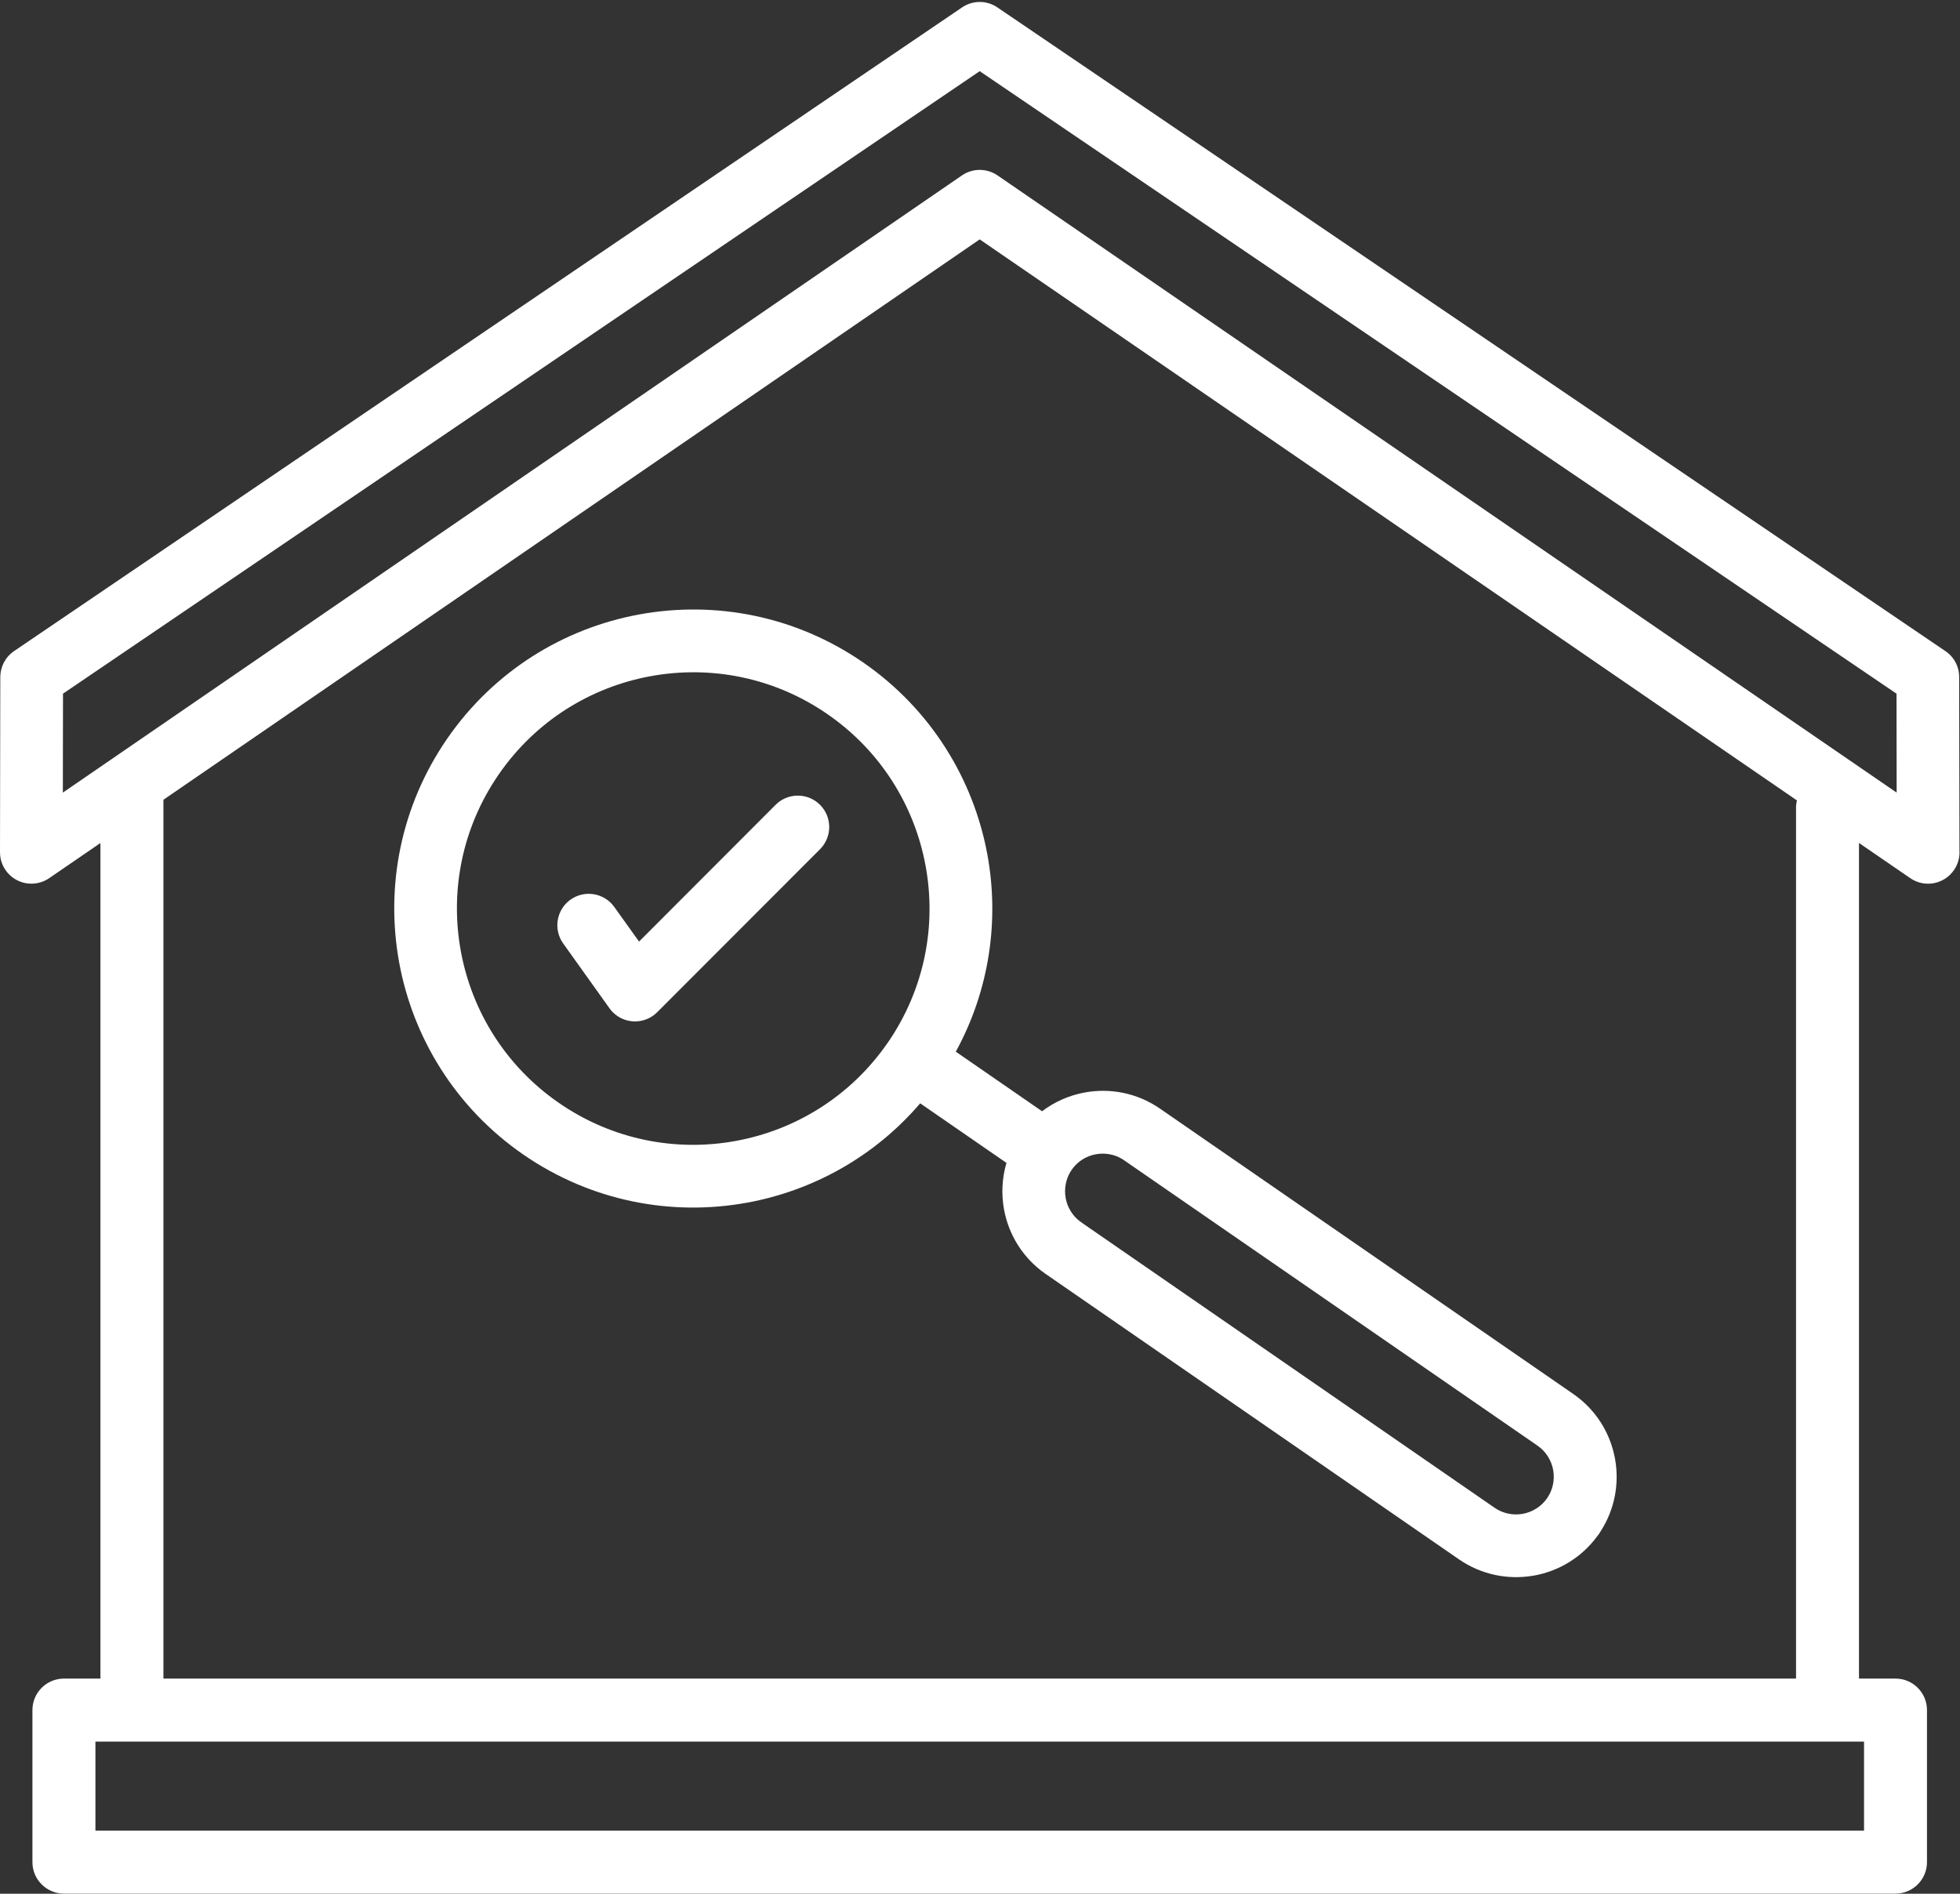
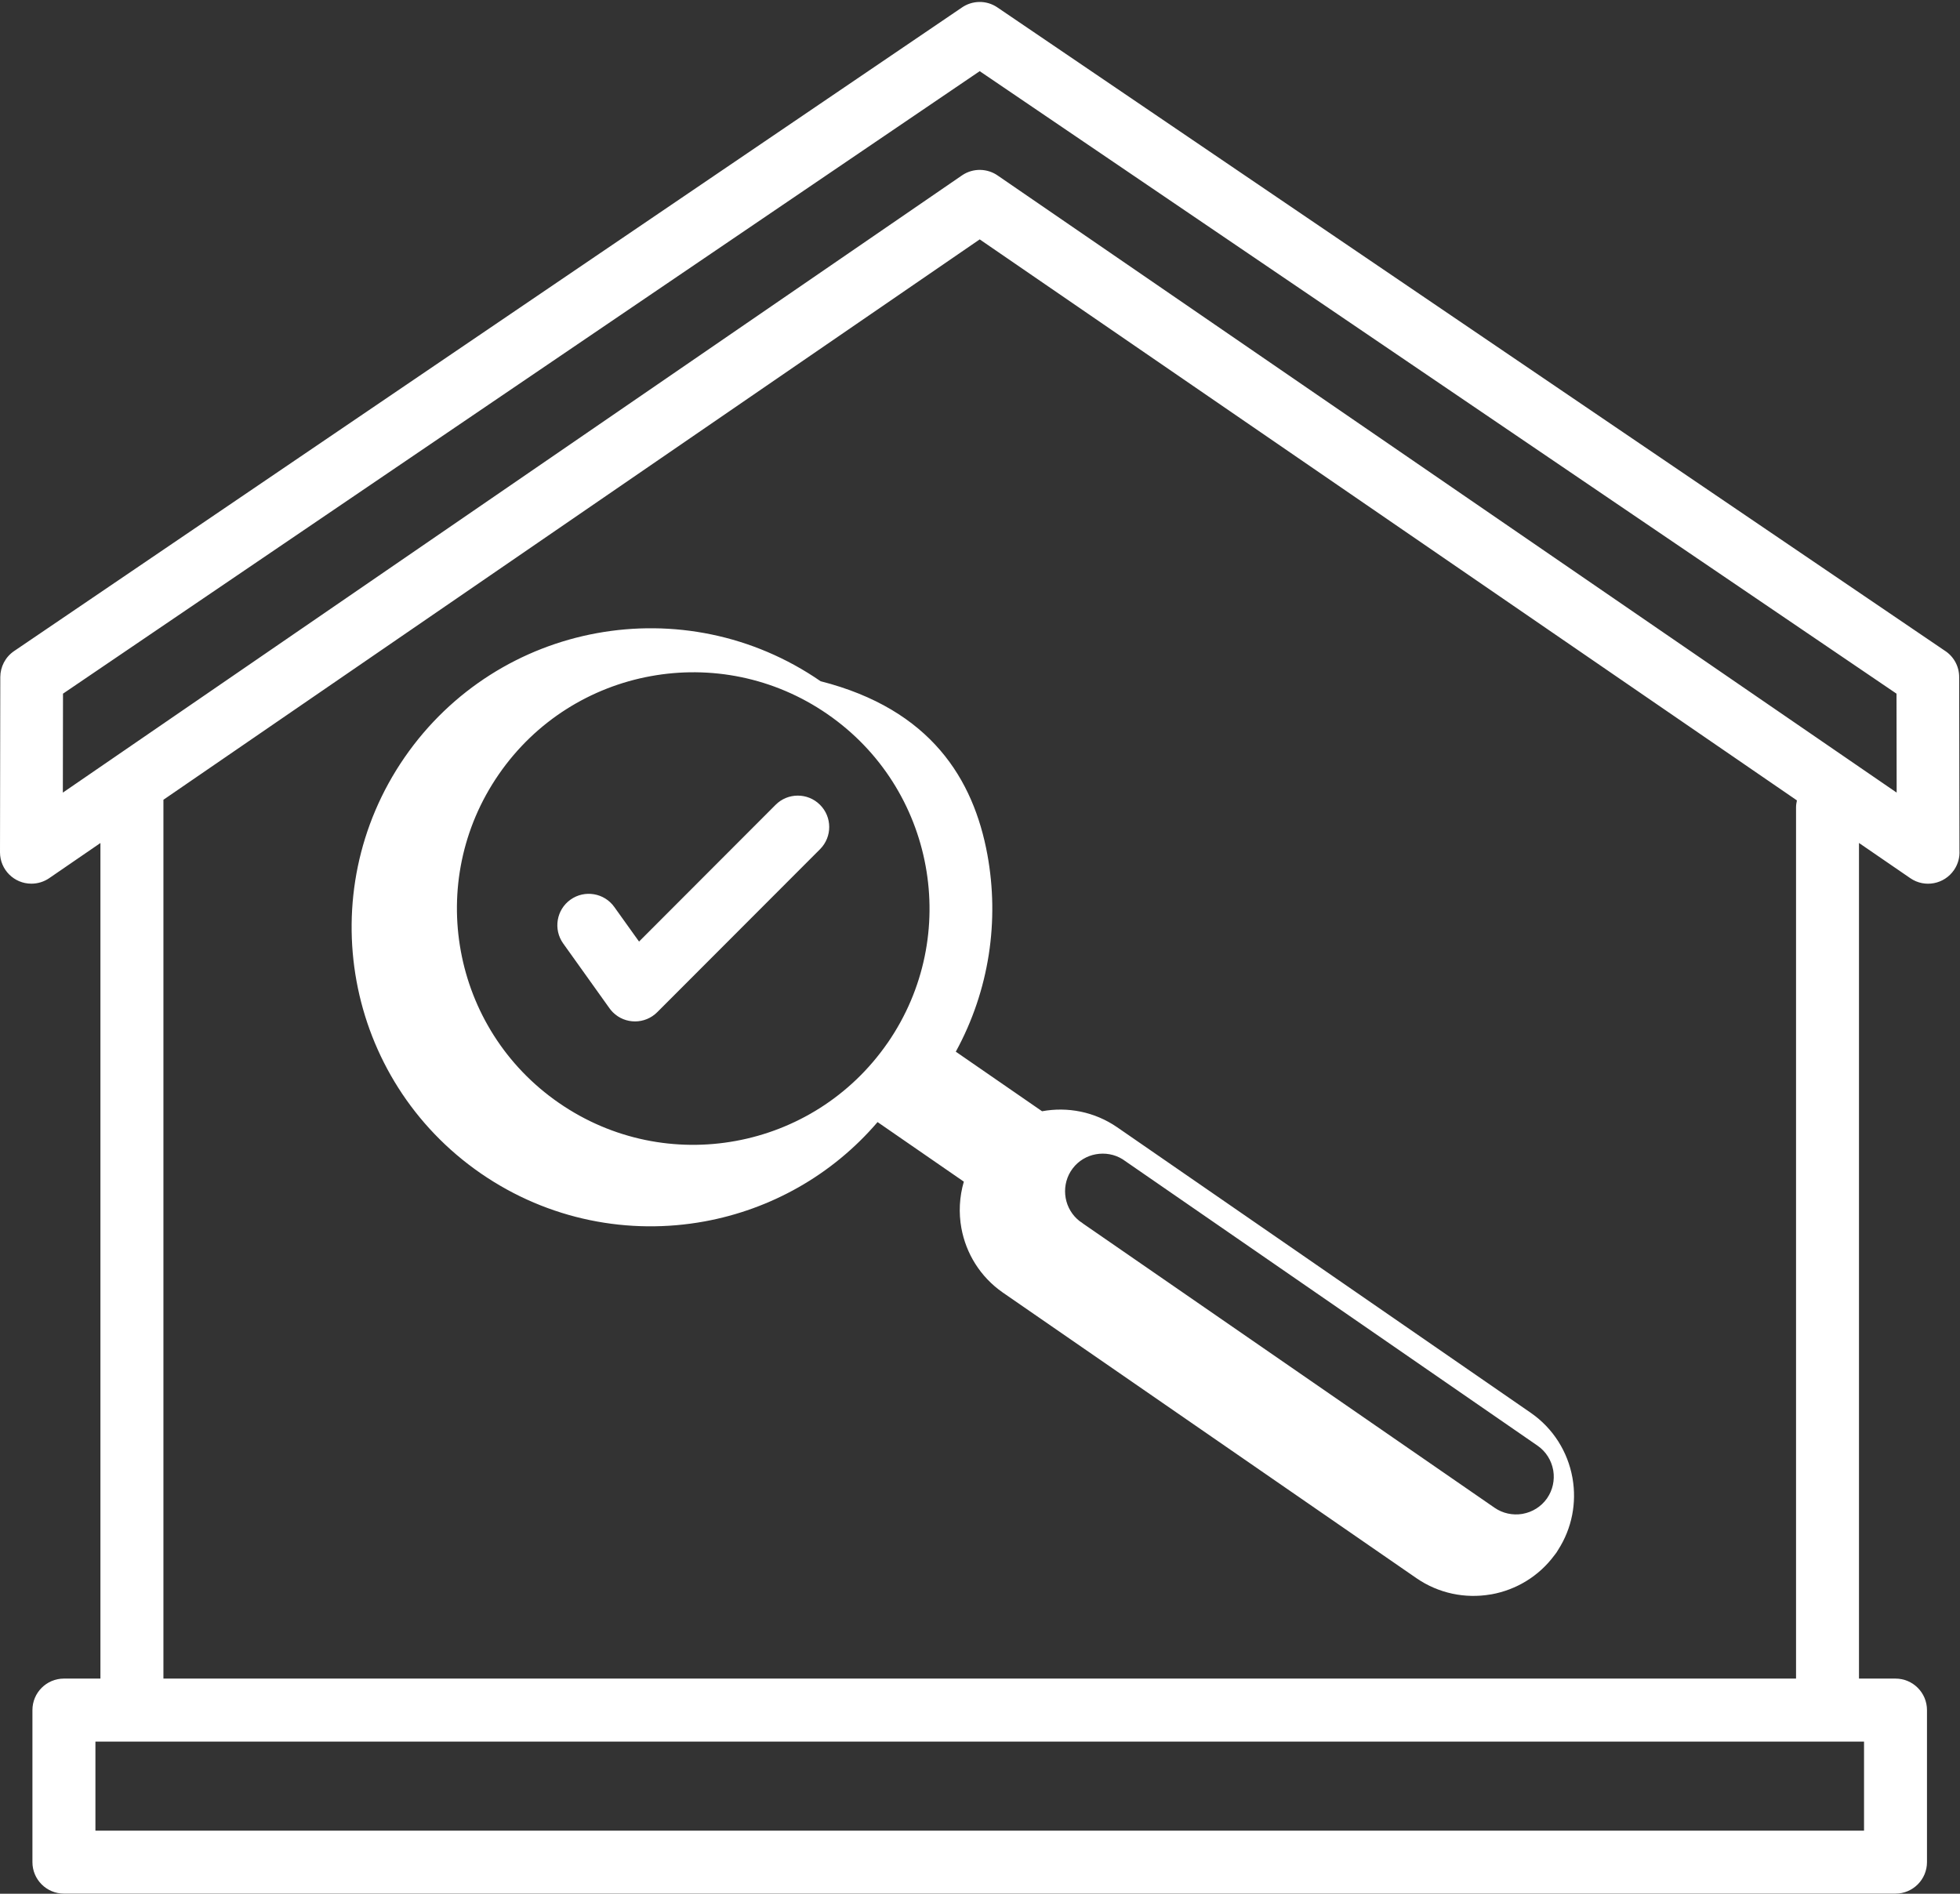
<svg xmlns="http://www.w3.org/2000/svg" fill="#ffffff" height="386.6" preserveAspectRatio="xMidYMid meet" version="1" viewBox="0.0 -0.4 400.1 386.6" width="400.1" zoomAndPan="magnify">
  <rect x="0.0" y="-0.4" width="400.1" height="386.6" fill="#333333" stroke="none" />
  <g id="change1_1">
-     <path d="M167.38,163.89c2.51,2.49,2.52,6.55,0.03,9.06l-33.24,33.28c-2.5,2.51-6.55,2.52-9.06,0.03c-0.26-0.26-0.49-0.54-0.7-0.83 l-9.45-13.23c-2.05-2.88-1.38-6.89,1.5-8.94c2.88-2.05,6.89-1.38,8.94,1.5l5.05,7.06l27.88-27.92 C160.81,161.41,164.87,161.39,167.38,163.89z M201.56,174.08c2.45,13.39,0.45,27.6-6.45,40.22l17.61,12.16 c2.59-1.96,5.58-3.26,8.7-3.83c5.17-0.95,10.7,0.07,15.35,3.28l84.39,58.27c4.65,3.21,7.57,8.03,8.51,13.19l0.05,0.28 c0.83,4.88-0.1,10.08-2.96,14.53c-0.21,0.38-0.45,0.73-0.73,1.06c-3.2,4.35-7.86,7.09-12.83,8l-0.28,0.04 c-5.08,0.86-10.51-0.18-15.08-3.33l-84.45-58.32c-4.61-3.21-7.5-8-8.44-13.14c-0.57-3.12-0.41-6.38,0.5-9.49l-17.61-12.16 c-9.35,10.92-21.93,17.83-35.32,20.28c-15.37,2.81-31.81-0.24-45.68-9.81c-13.87-9.58-22.55-23.88-25.36-39.24 c-2.81-15.37,0.24-31.81,9.81-45.68c9.58-13.87,23.87-22.55,39.24-25.36c15.37-2.81,31.81,0.24,45.68,9.81 C190.06,144.42,198.74,158.72,201.56,174.08z M218.99,238.11l-0.43,0.62c-1.03,1.67-1.35,3.62-1.02,5.45 c0.33,1.83,1.32,3.54,2.88,4.74c0.25,0.15,0.49,0.32,0.72,0.51l83.96,57.98c1.68,1.16,3.7,1.56,5.6,1.26l0.16-0.03 c1.93-0.35,3.72-1.43,4.93-3.14l0.03-0.05c1.16-1.68,1.56-3.7,1.26-5.6l-0.03-0.16c-0.36-1.95-1.45-3.76-3.19-4.96l-84.7-58.47 c-1.67-1.04-3.62-1.35-5.45-1.02C221.9,235.56,220.18,236.55,218.99,238.11z M188.95,176.39c-2.22-12.14-9.08-23.44-20.04-31 c-10.96-7.57-23.95-9.98-36.09-7.75c-12.14,2.22-23.44,9.08-31,20.04c-7.57,10.96-9.98,23.95-7.75,36.09 c2.22,12.14,9.08,23.44,20.04,31c10.96,7.57,23.95,9.98,36.09,7.75c12.14-2.22,23.43-9.08,31-20.03c0,0,0-0.01,0.01-0.01 c0,0,0-0.01,0.01-0.01C188.77,201.51,191.18,188.53,188.95,176.39z M399.99,173.24c0.08,1.36-0.28,2.76-1.11,3.97 c-2,2.92-5.99,3.68-8.91,1.68h0l-10.49-7.2v170.59h7.45c3.55,0,6.43,2.88,6.43,6.43v31.04c0,3.55-2.88,6.43-6.43,6.43H13.05 c-3.55,0-6.43-2.88-6.43-6.43v-31.04c0-3.55,2.88-6.43,6.43-6.43h7.45V171.7l-10.49,7.2C8.99,179.59,7.74,180,6.4,180 c-3.53,0-6.4-2.87-6.4-6.4l0.06-35.78c0.01-2.05,0.99-4.06,2.81-5.3L196.32,1.16c2.11-1.48,5-1.59,7.26-0.06l193.36,131.3 c1.8,1.13,2.99,3.14,2.99,5.41L399.99,173.24z M380.51,355.14h-7.45H26.93h-7.45v18.18h361.03V355.14z M366.81,163L199.99,48.47 L33.36,162.87v179.41h333.27v-177.8l0,0C366.63,163.97,366.7,163.48,366.81,163z M387.17,161.41l-0.03-20.2L199.99,14.13 L12.86,141.21l-0.03,20.2L196.38,35.4c2.28-1.56,5.23-1.44,7.35,0.08h0L387.17,161.41z" />
+     <path d="M167.38,163.89c2.51,2.49,2.52,6.55,0.03,9.06l-33.24,33.28c-2.5,2.51-6.55,2.52-9.06,0.03c-0.26-0.26-0.49-0.54-0.7-0.83 l-9.45-13.23c-2.05-2.88-1.38-6.89,1.5-8.94c2.88-2.05,6.89-1.38,8.94,1.5l5.05,7.06l27.88-27.92 C160.81,161.41,164.87,161.39,167.38,163.89z M201.56,174.08c2.45,13.39,0.45,27.6-6.45,40.22l17.61,12.16 c5.17-0.95,10.7,0.07,15.35,3.28l84.39,58.27c4.65,3.21,7.57,8.03,8.51,13.19l0.05,0.28 c0.83,4.88-0.1,10.08-2.96,14.53c-0.21,0.38-0.45,0.73-0.73,1.06c-3.2,4.35-7.86,7.09-12.83,8l-0.28,0.04 c-5.08,0.86-10.51-0.18-15.08-3.33l-84.45-58.32c-4.61-3.21-7.5-8-8.44-13.14c-0.57-3.12-0.41-6.38,0.5-9.49l-17.61-12.16 c-9.35,10.92-21.93,17.83-35.32,20.28c-15.37,2.81-31.81-0.24-45.68-9.81c-13.87-9.58-22.55-23.88-25.36-39.24 c-2.81-15.37,0.24-31.81,9.81-45.68c9.58-13.87,23.87-22.55,39.24-25.36c15.37-2.81,31.81,0.24,45.68,9.81 C190.06,144.42,198.74,158.72,201.56,174.08z M218.99,238.11l-0.43,0.62c-1.03,1.67-1.35,3.62-1.02,5.45 c0.33,1.83,1.32,3.54,2.88,4.74c0.25,0.15,0.49,0.32,0.72,0.51l83.96,57.98c1.68,1.16,3.7,1.56,5.6,1.26l0.16-0.03 c1.93-0.35,3.72-1.43,4.93-3.14l0.03-0.05c1.16-1.68,1.56-3.7,1.26-5.6l-0.03-0.16c-0.36-1.95-1.45-3.76-3.19-4.96l-84.7-58.47 c-1.67-1.04-3.62-1.35-5.45-1.02C221.9,235.56,220.18,236.55,218.99,238.11z M188.95,176.39c-2.22-12.14-9.08-23.44-20.04-31 c-10.96-7.57-23.95-9.98-36.09-7.75c-12.14,2.22-23.44,9.08-31,20.04c-7.57,10.96-9.98,23.95-7.75,36.09 c2.22,12.14,9.08,23.44,20.04,31c10.96,7.57,23.95,9.98,36.09,7.75c12.14-2.22,23.43-9.08,31-20.03c0,0,0-0.01,0.01-0.01 c0,0,0-0.01,0.01-0.01C188.77,201.51,191.18,188.53,188.95,176.39z M399.99,173.24c0.08,1.36-0.28,2.76-1.11,3.97 c-2,2.92-5.99,3.68-8.91,1.68h0l-10.49-7.2v170.59h7.45c3.55,0,6.43,2.88,6.43,6.43v31.04c0,3.55-2.88,6.43-6.43,6.43H13.05 c-3.55,0-6.43-2.88-6.43-6.43v-31.04c0-3.55,2.88-6.43,6.43-6.43h7.45V171.7l-10.49,7.2C8.99,179.59,7.74,180,6.4,180 c-3.53,0-6.4-2.87-6.4-6.4l0.06-35.78c0.01-2.05,0.99-4.06,2.81-5.3L196.32,1.16c2.11-1.48,5-1.59,7.26-0.06l193.36,131.3 c1.8,1.13,2.99,3.14,2.99,5.41L399.99,173.24z M380.51,355.14h-7.45H26.93h-7.45v18.18h361.03V355.14z M366.81,163L199.99,48.47 L33.36,162.87v179.41h333.27v-177.8l0,0C366.63,163.97,366.7,163.48,366.81,163z M387.17,161.41l-0.03-20.2L199.99,14.13 L12.86,141.21l-0.03,20.2L196.38,35.4c2.28-1.56,5.23-1.44,7.35,0.08h0L387.17,161.41z" />
  </g>
</svg>